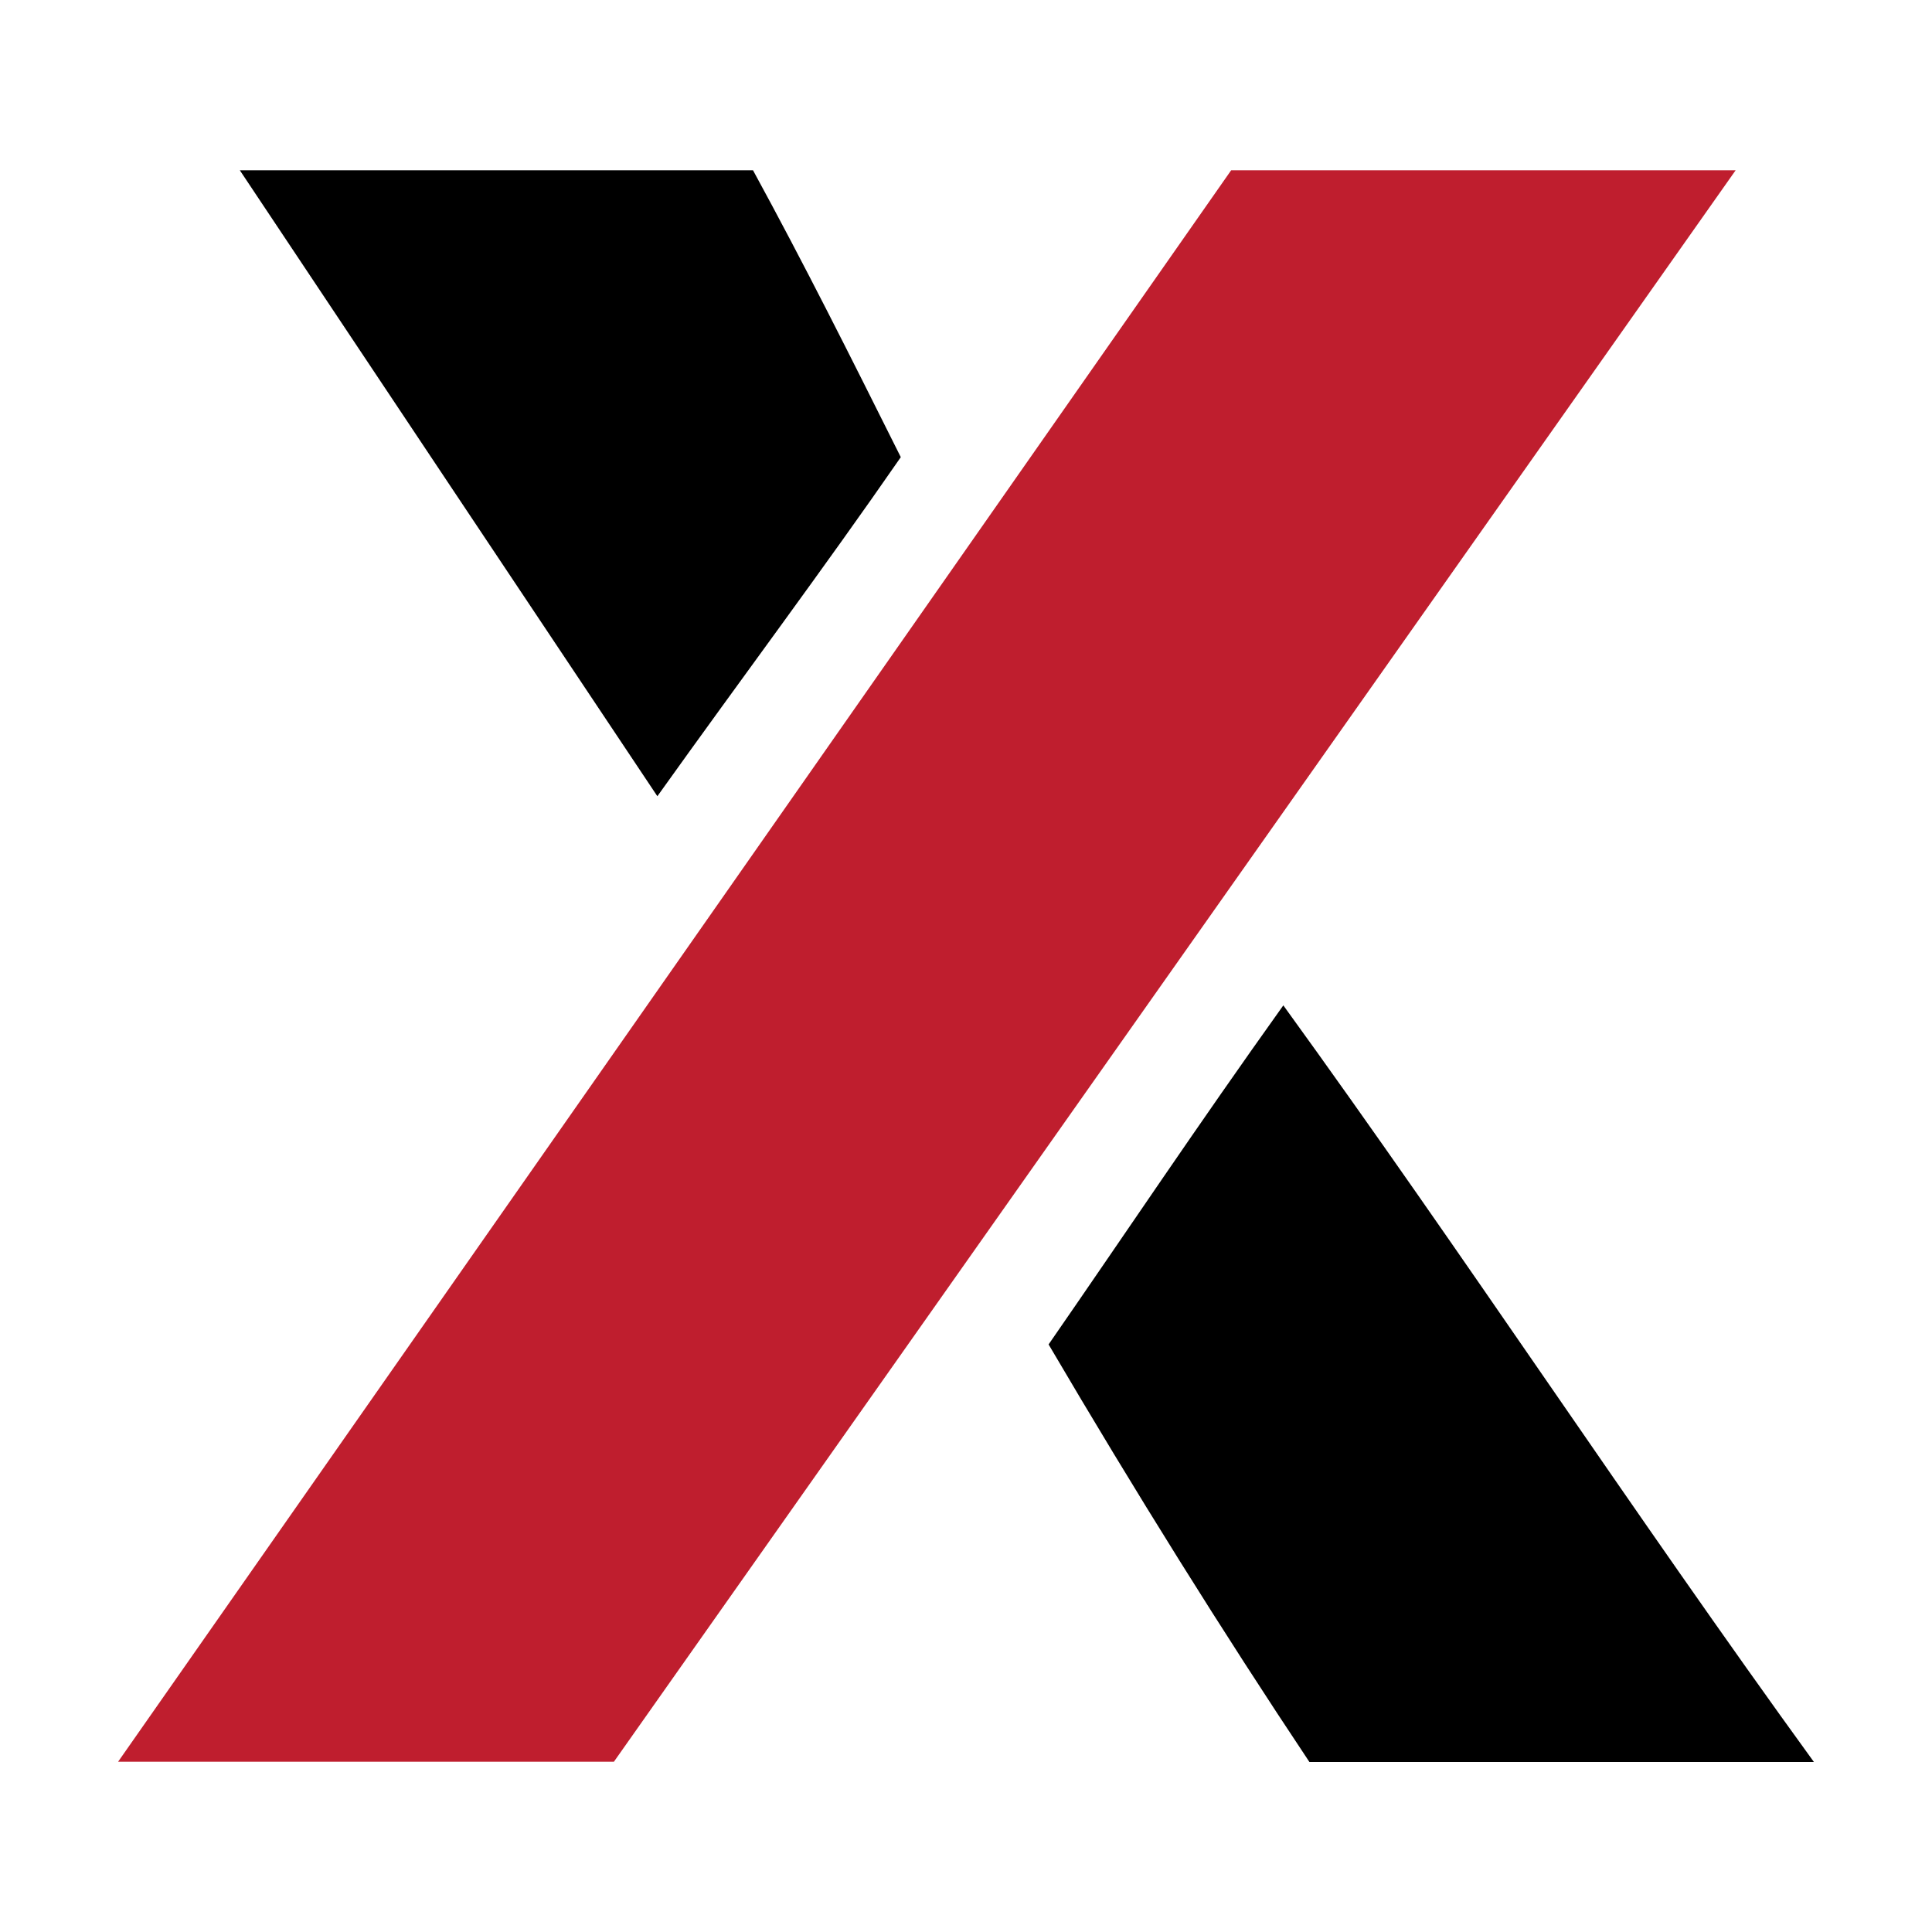
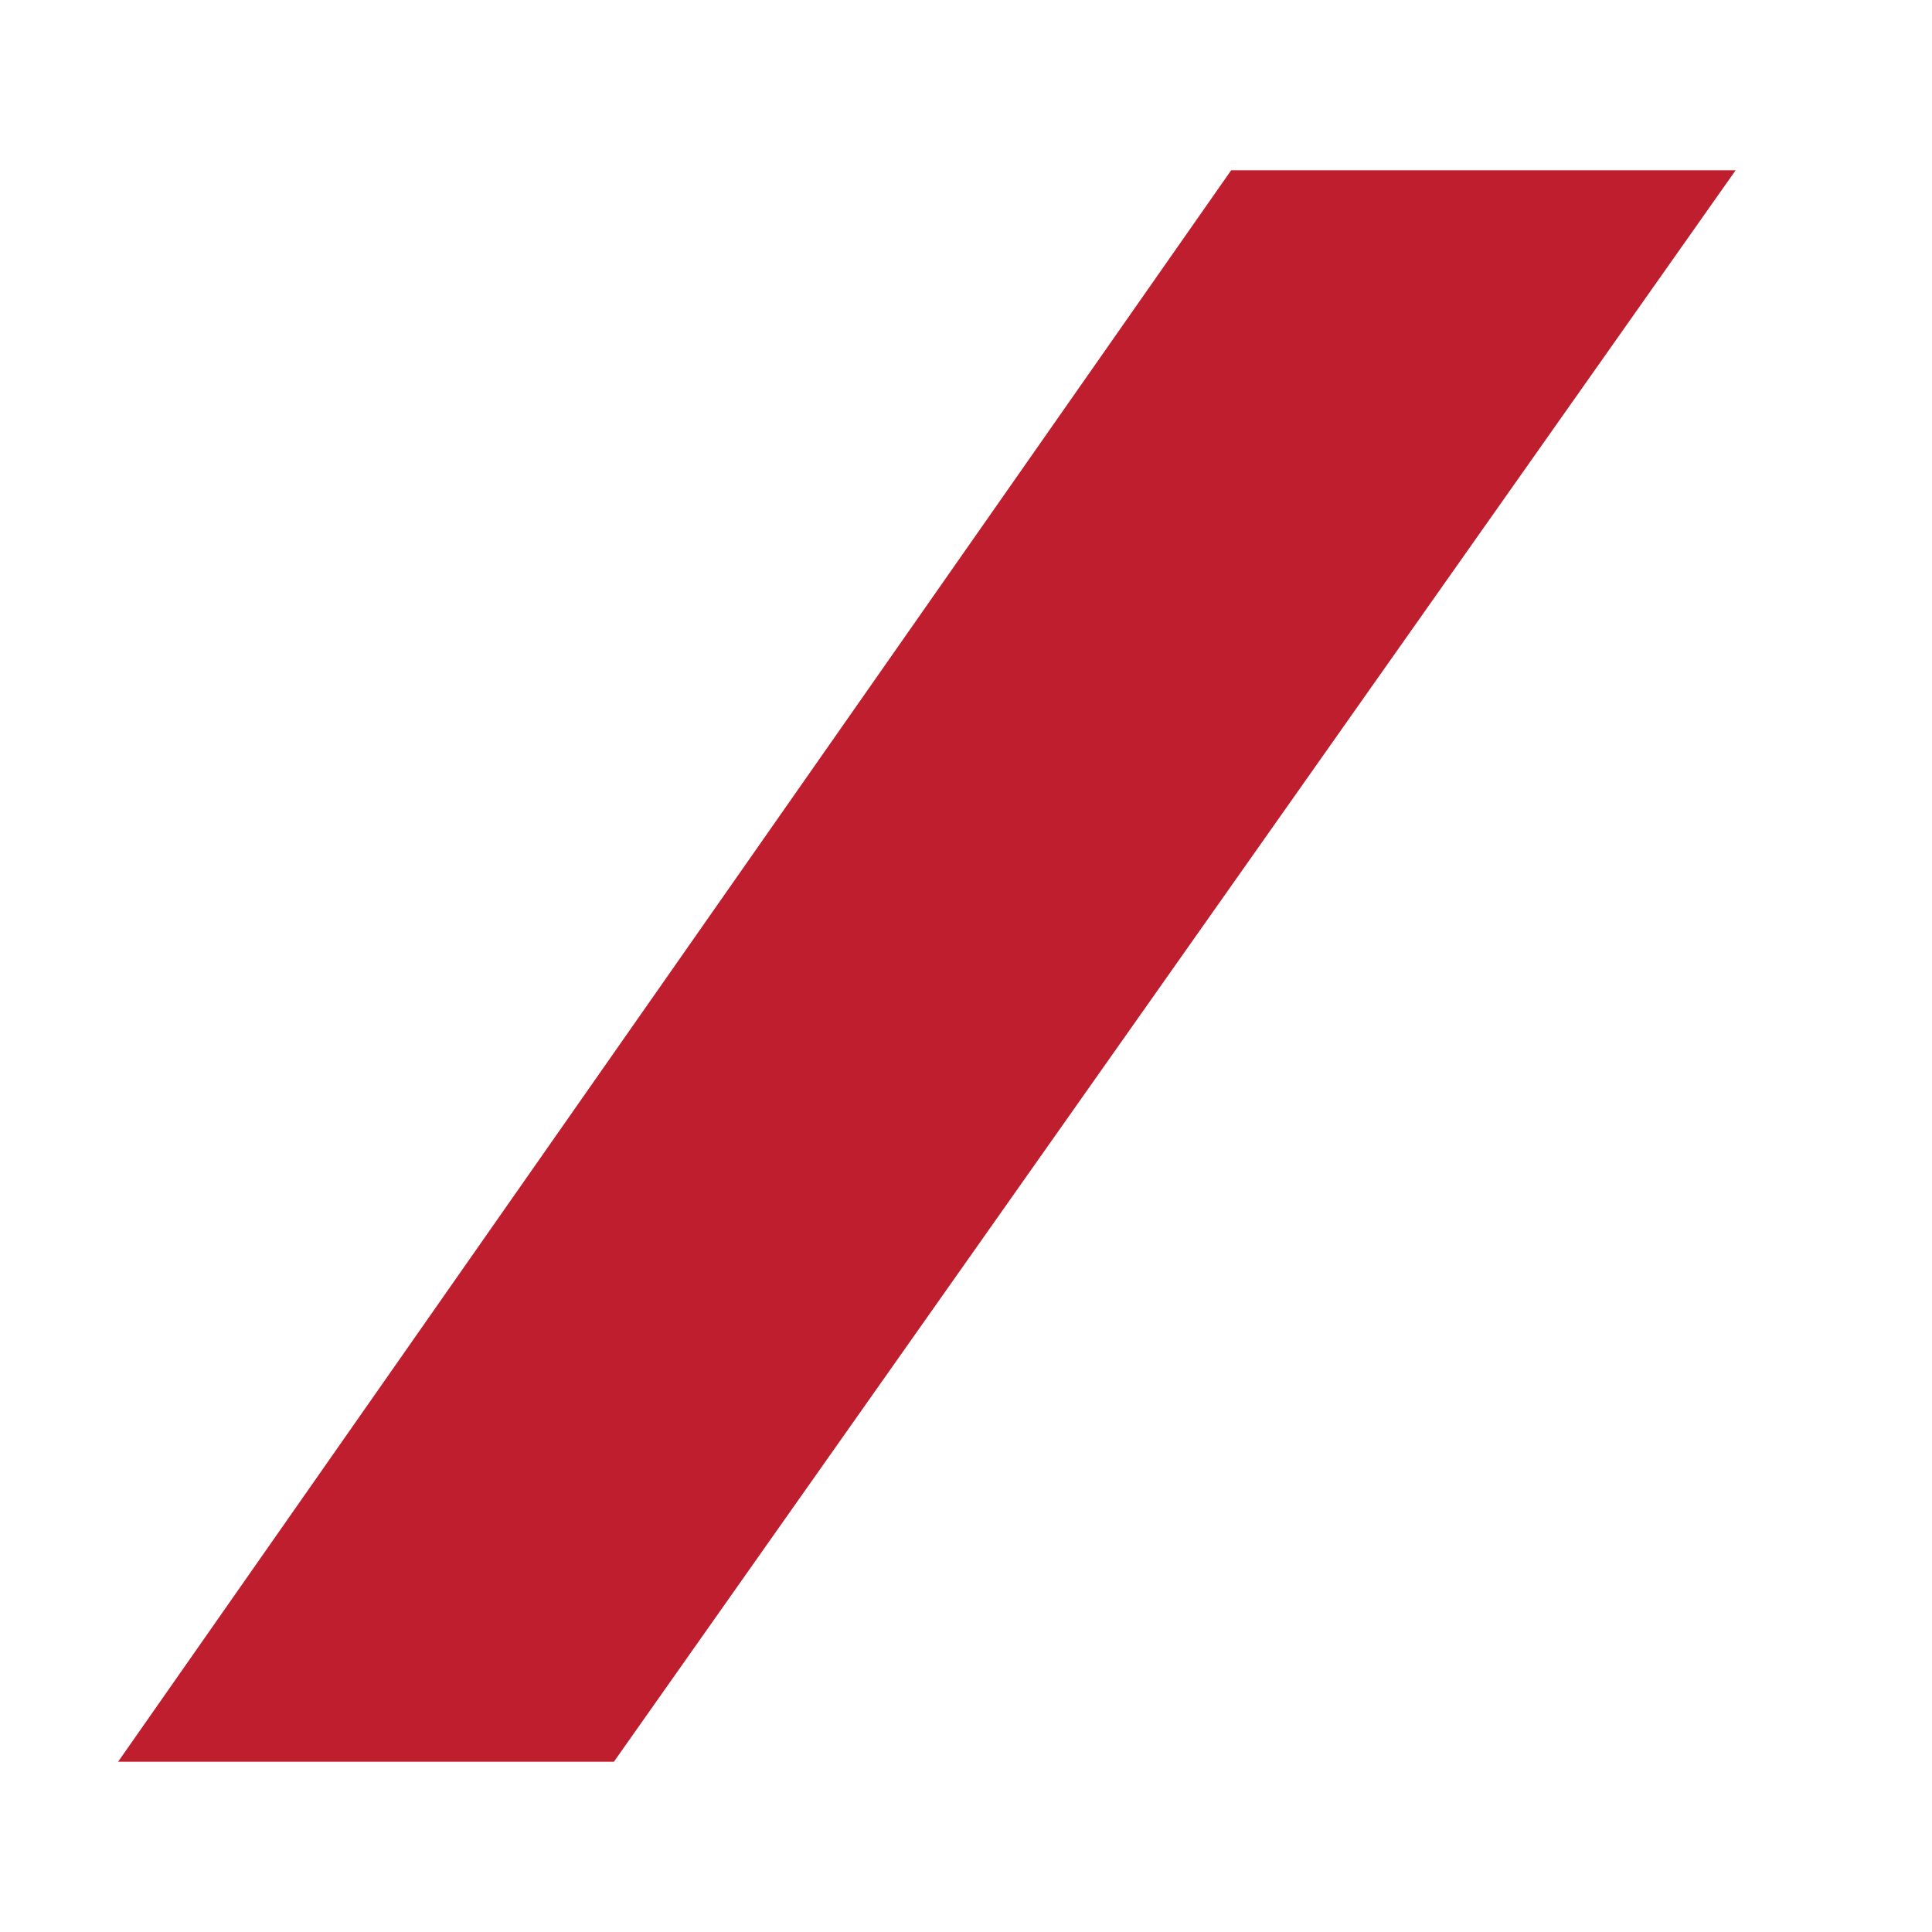
<svg xmlns="http://www.w3.org/2000/svg" id="casino_providers" width="80" height="80" viewBox="0 0 80 80">
  <defs>
    <style>
      .cls-1 {
        fill: #bf1e2e;
      }
    </style>
  </defs>
  <g id="nyx">
    <g>
      <polygon class="cls-1" points="50.98 7.05 71.87 7.05 25.42 72.95 4.89 72.95 50.98 7.05" />
-       <path d="M43.42,55.67c3.24-4.68,6.12-9,9.72-14.04,7.56,10.44,14.4,20.89,21.97,31.33h-20.89c-3.6-5.4-7.2-11.16-10.8-17.29Z" />
-       <path d="M31.18,7.05c2.16,3.96,3.96,7.56,6.12,11.88-3.24,4.68-6.48,9-10.08,14.04C21.45,24.33,15.69,15.69,9.93,7.05c7.2,0,14.04,0,21.25,0Z" />
    </g>
  </g>
</svg>